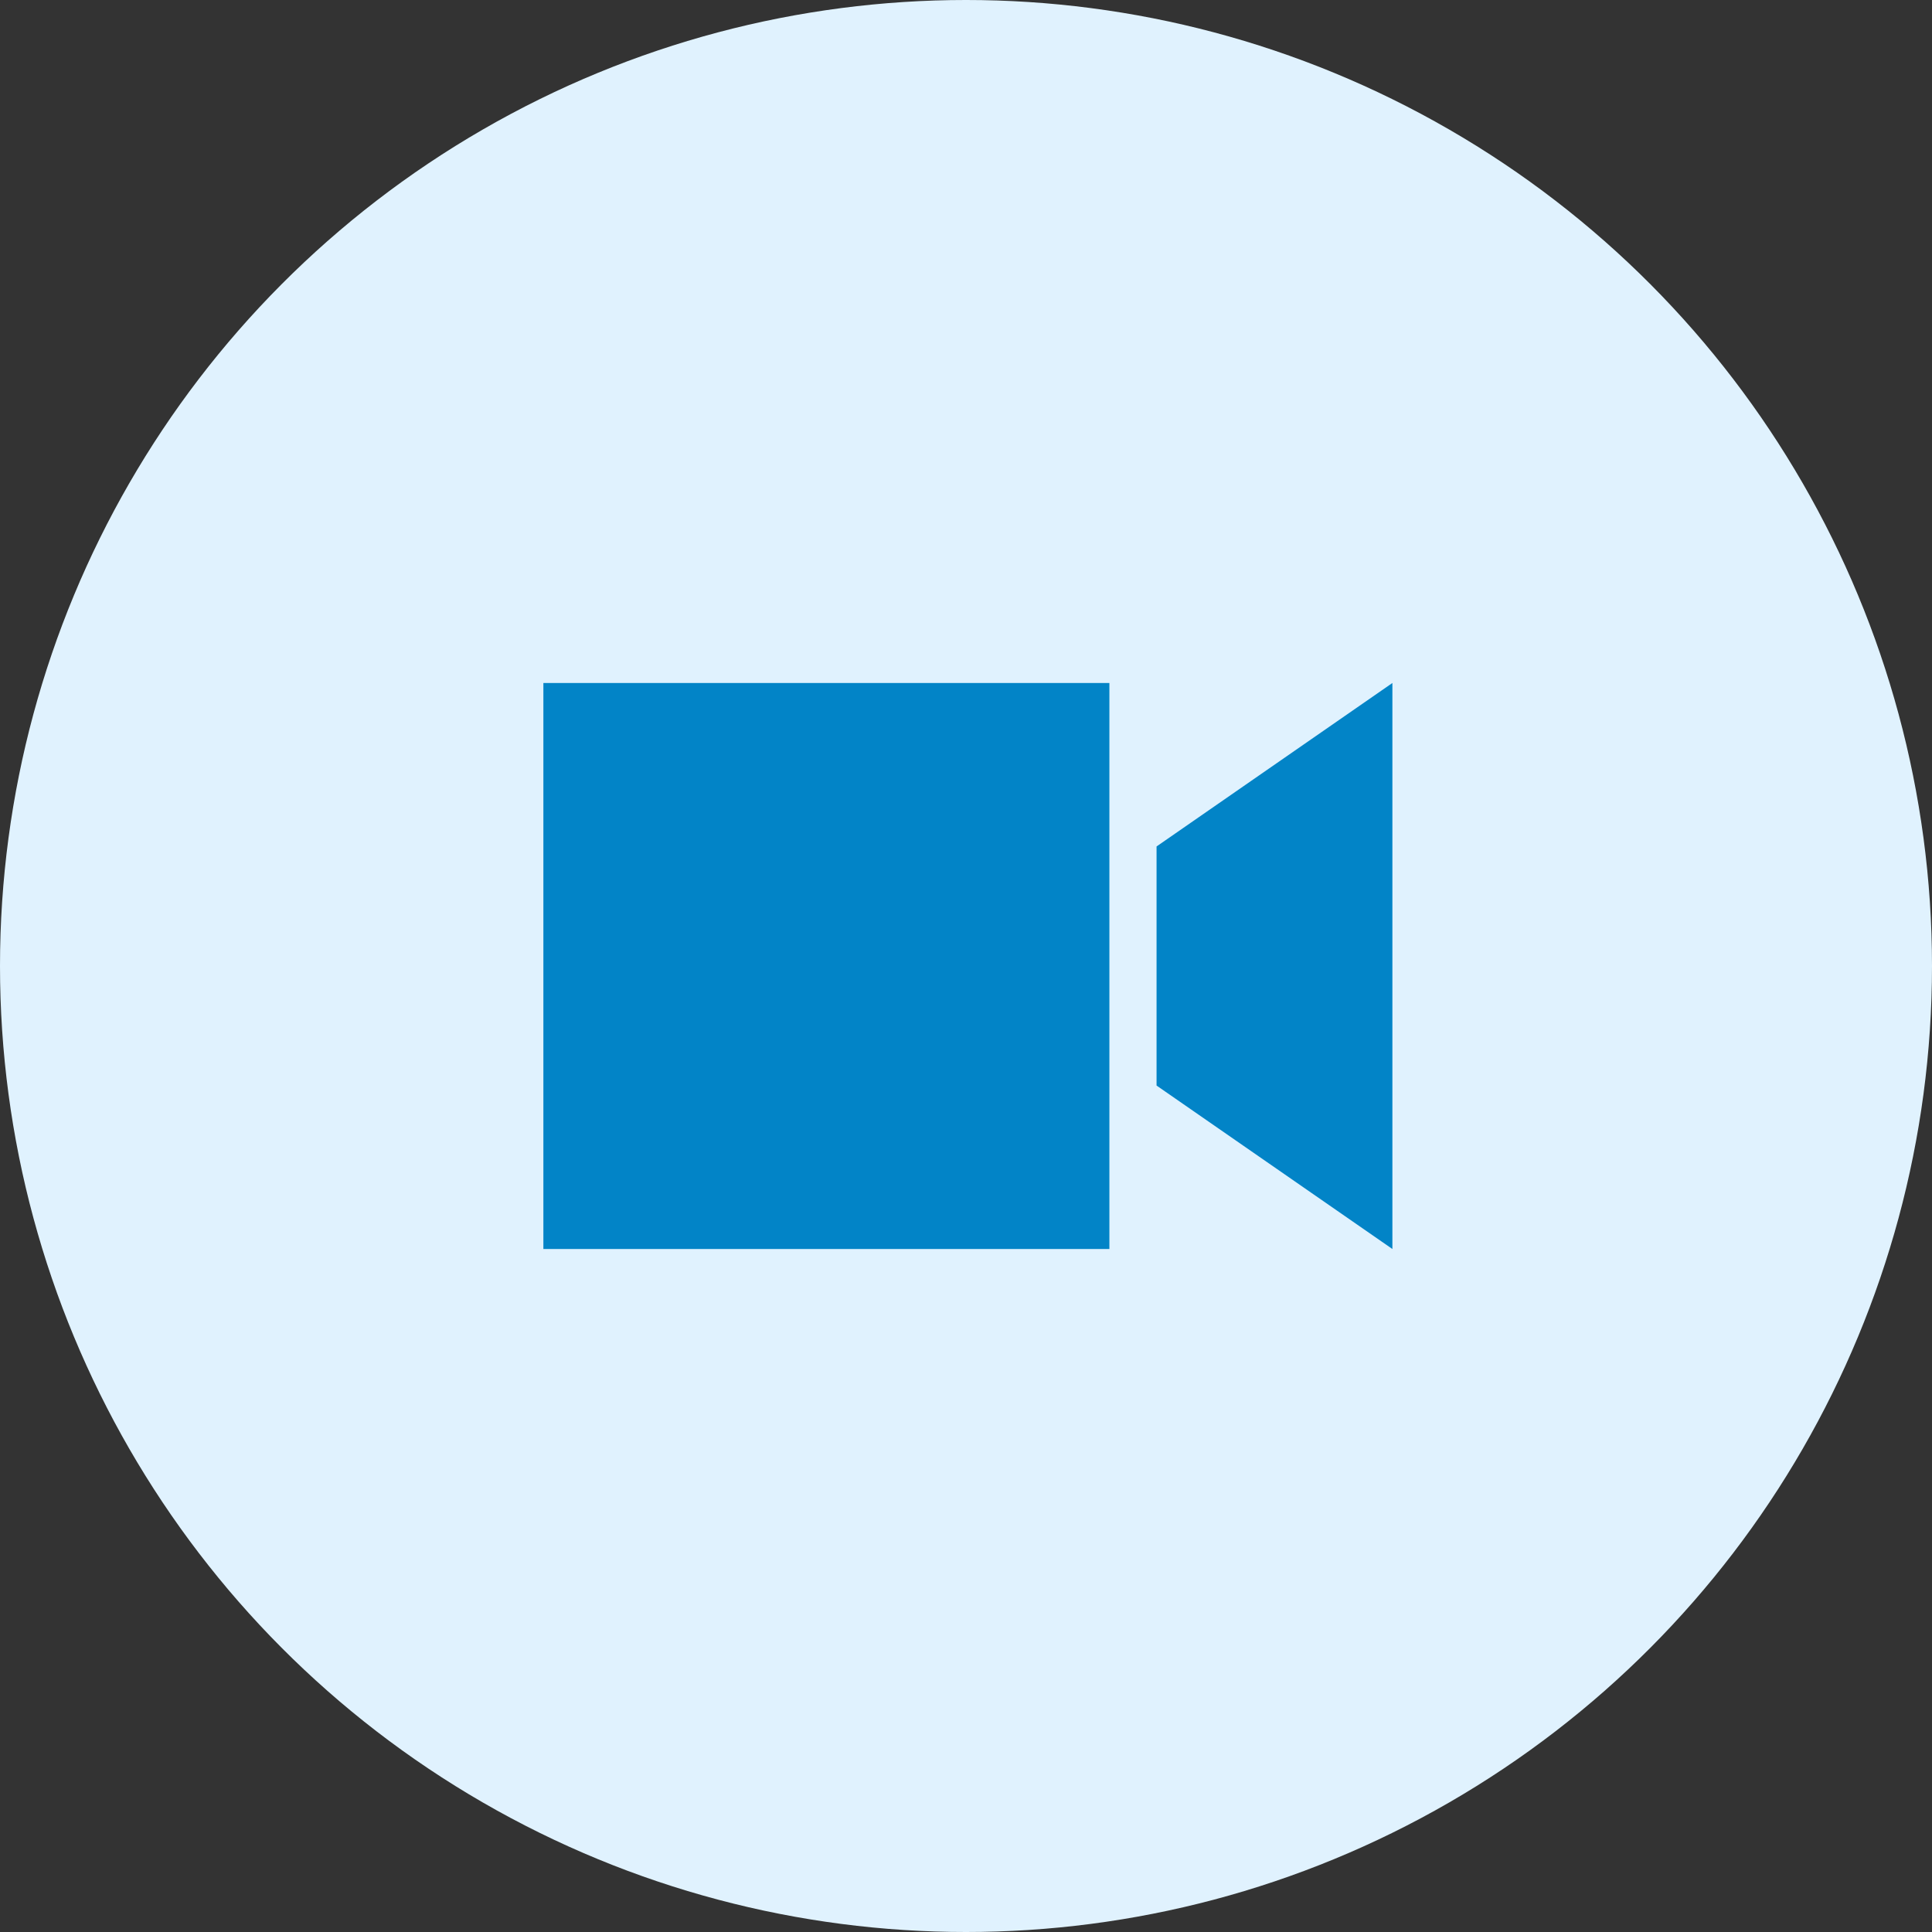
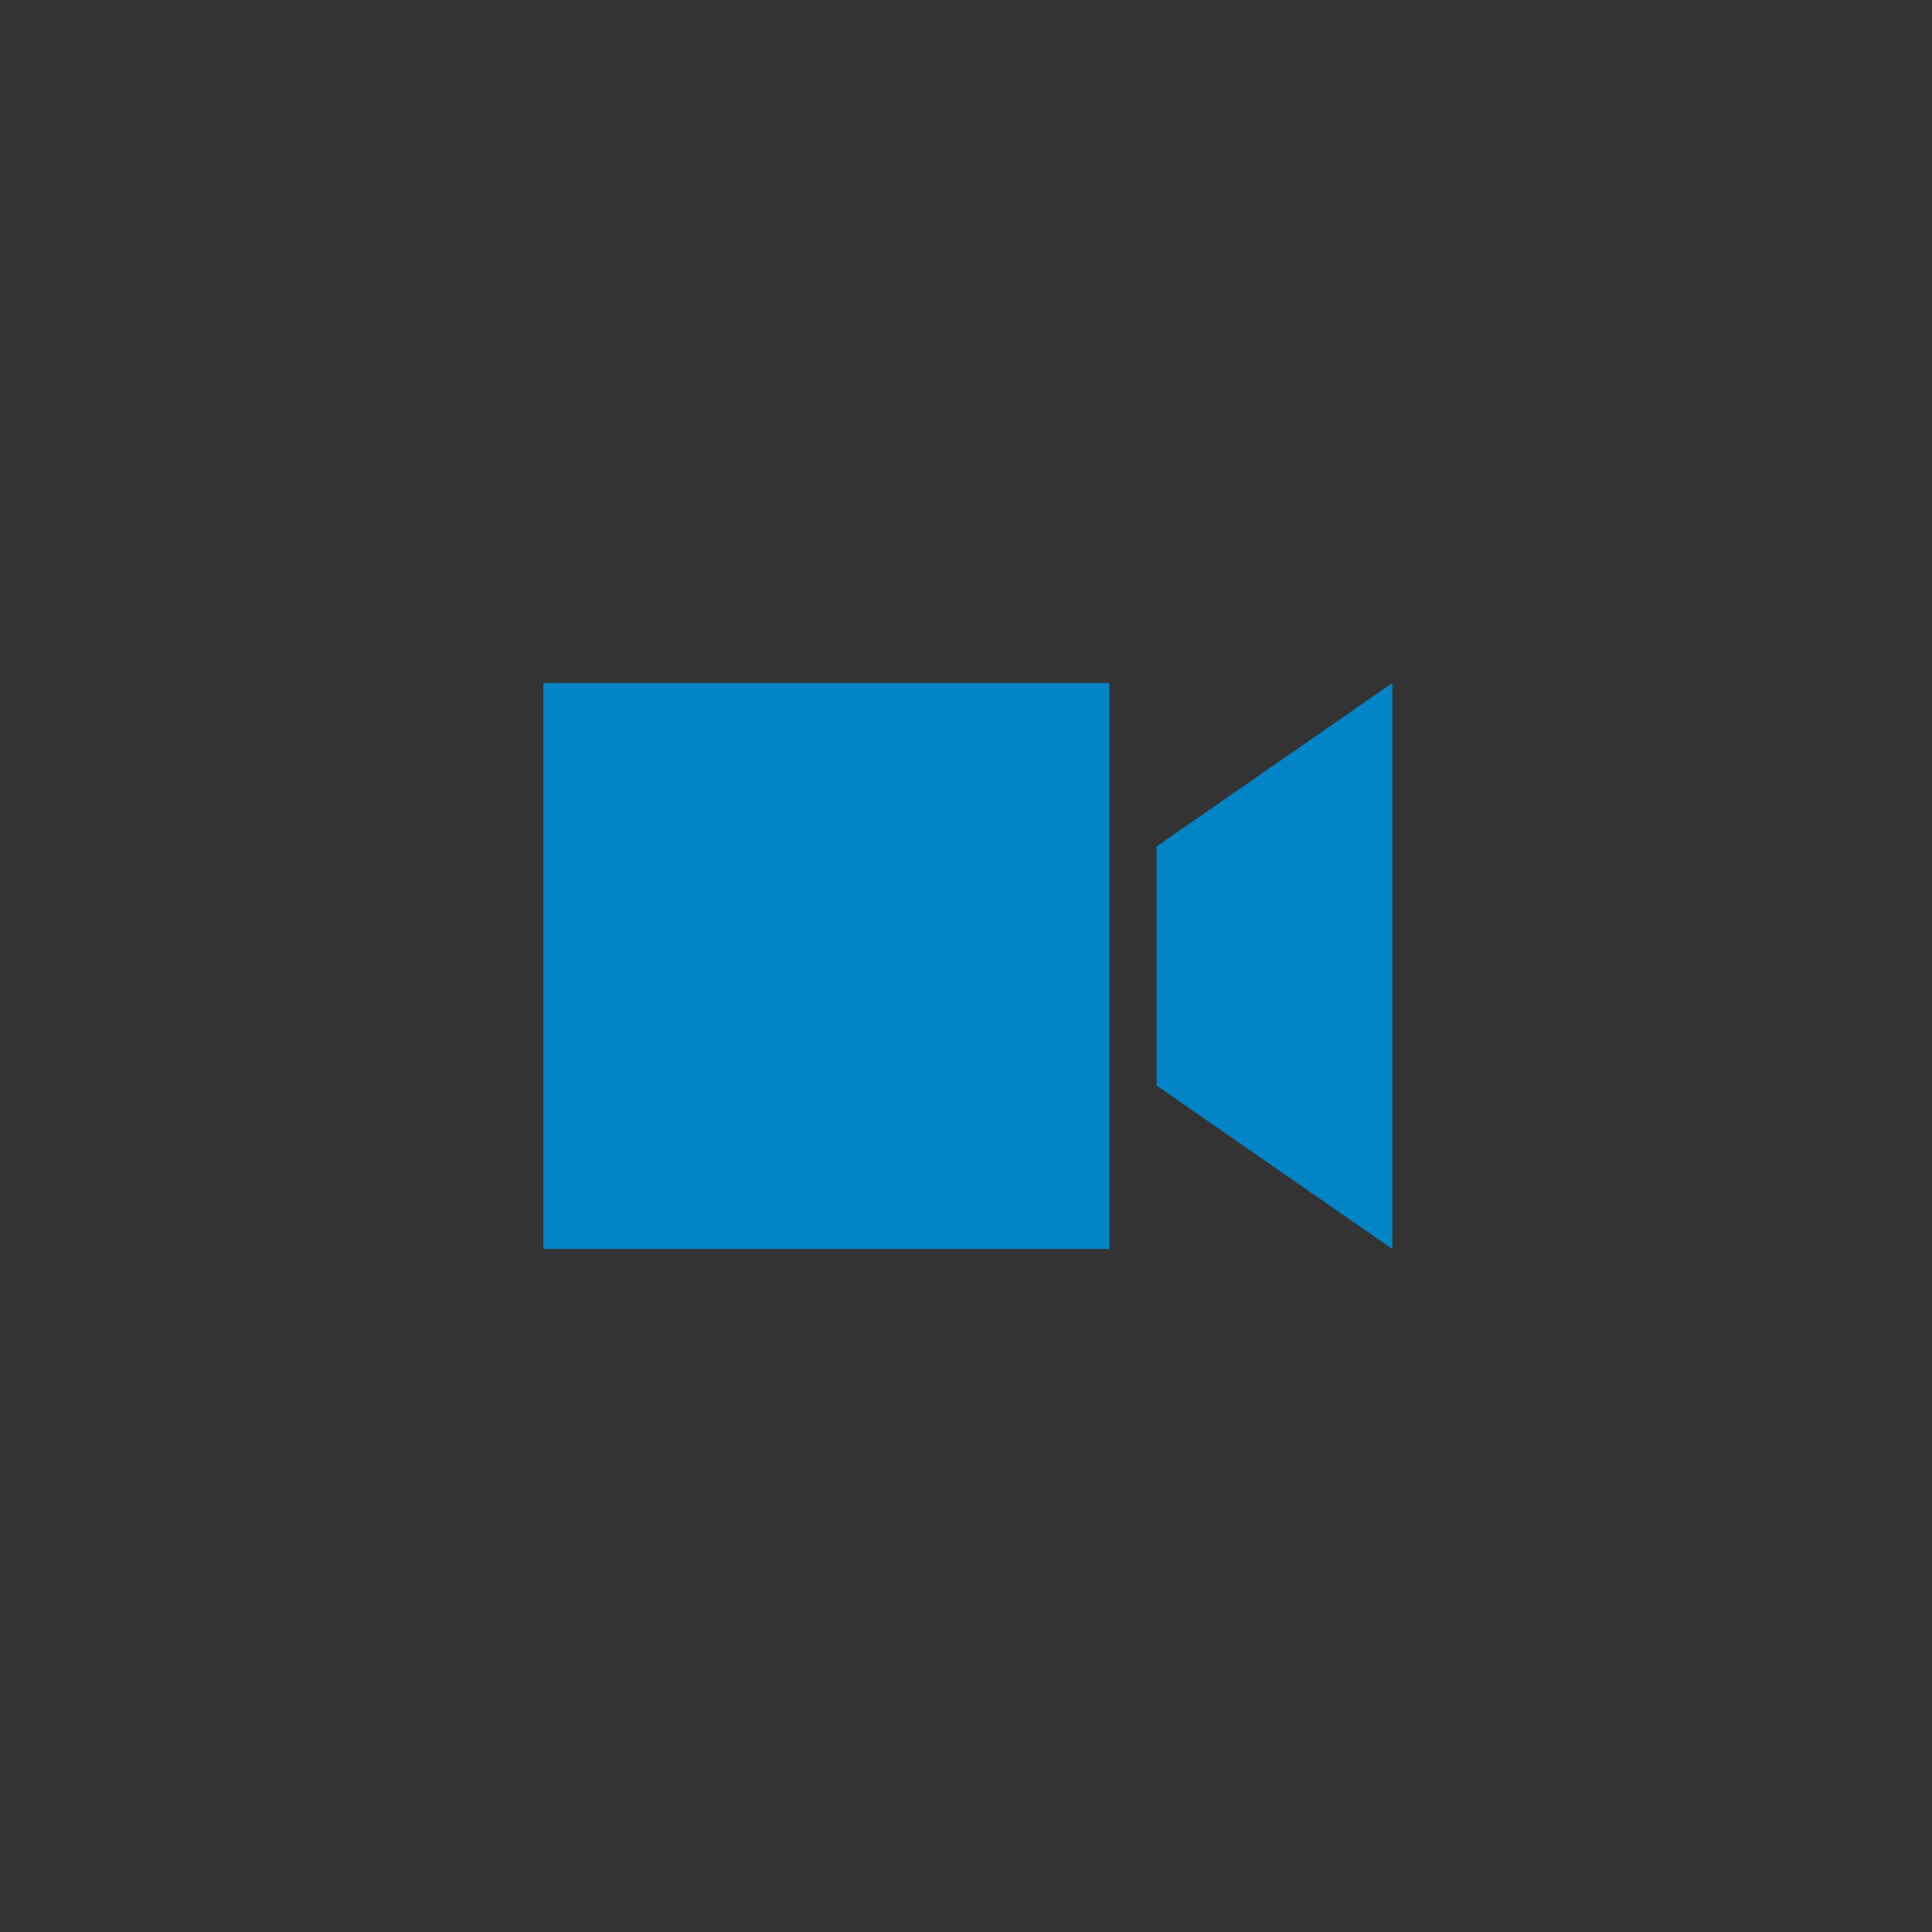
<svg xmlns="http://www.w3.org/2000/svg" width="512px" height="512px" viewBox="0 0 512 512" version="1.1">
  <rect x="0" y="0" width="512" height="512" fill="#333333" stroke="none" />
  <title>LIGHTBLUE LIGHT Copy</title>
  <g id="LIGHTBLUE-LIGHT-Copy" stroke="none" stroke-width="1" fill="none" fill-rule="evenodd">
    <g id="Blue-Video">
-       <circle id="Blue" fill="#E0F2FE" cx="256" cy="256" r="256" />
      <g id="video-copy" transform="translate(144, 181)" fill="#0284C7" fill-rule="nonzero">
-         <path d="M150,0 L0,0 L0,150 L150,150 L150,0 Z M225,150 L225,0 L162.5,43.32 L162.5,106.68 L225,150 Z" id="Shape" />
+         <path d="M150,0 L0,0 L0,150 L150,150 L150,0 Z M225,150 L225,0 L162.5,43.32 L162.5,106.68 L225,150 " id="Shape" />
      </g>
    </g>
  </g>
</svg>